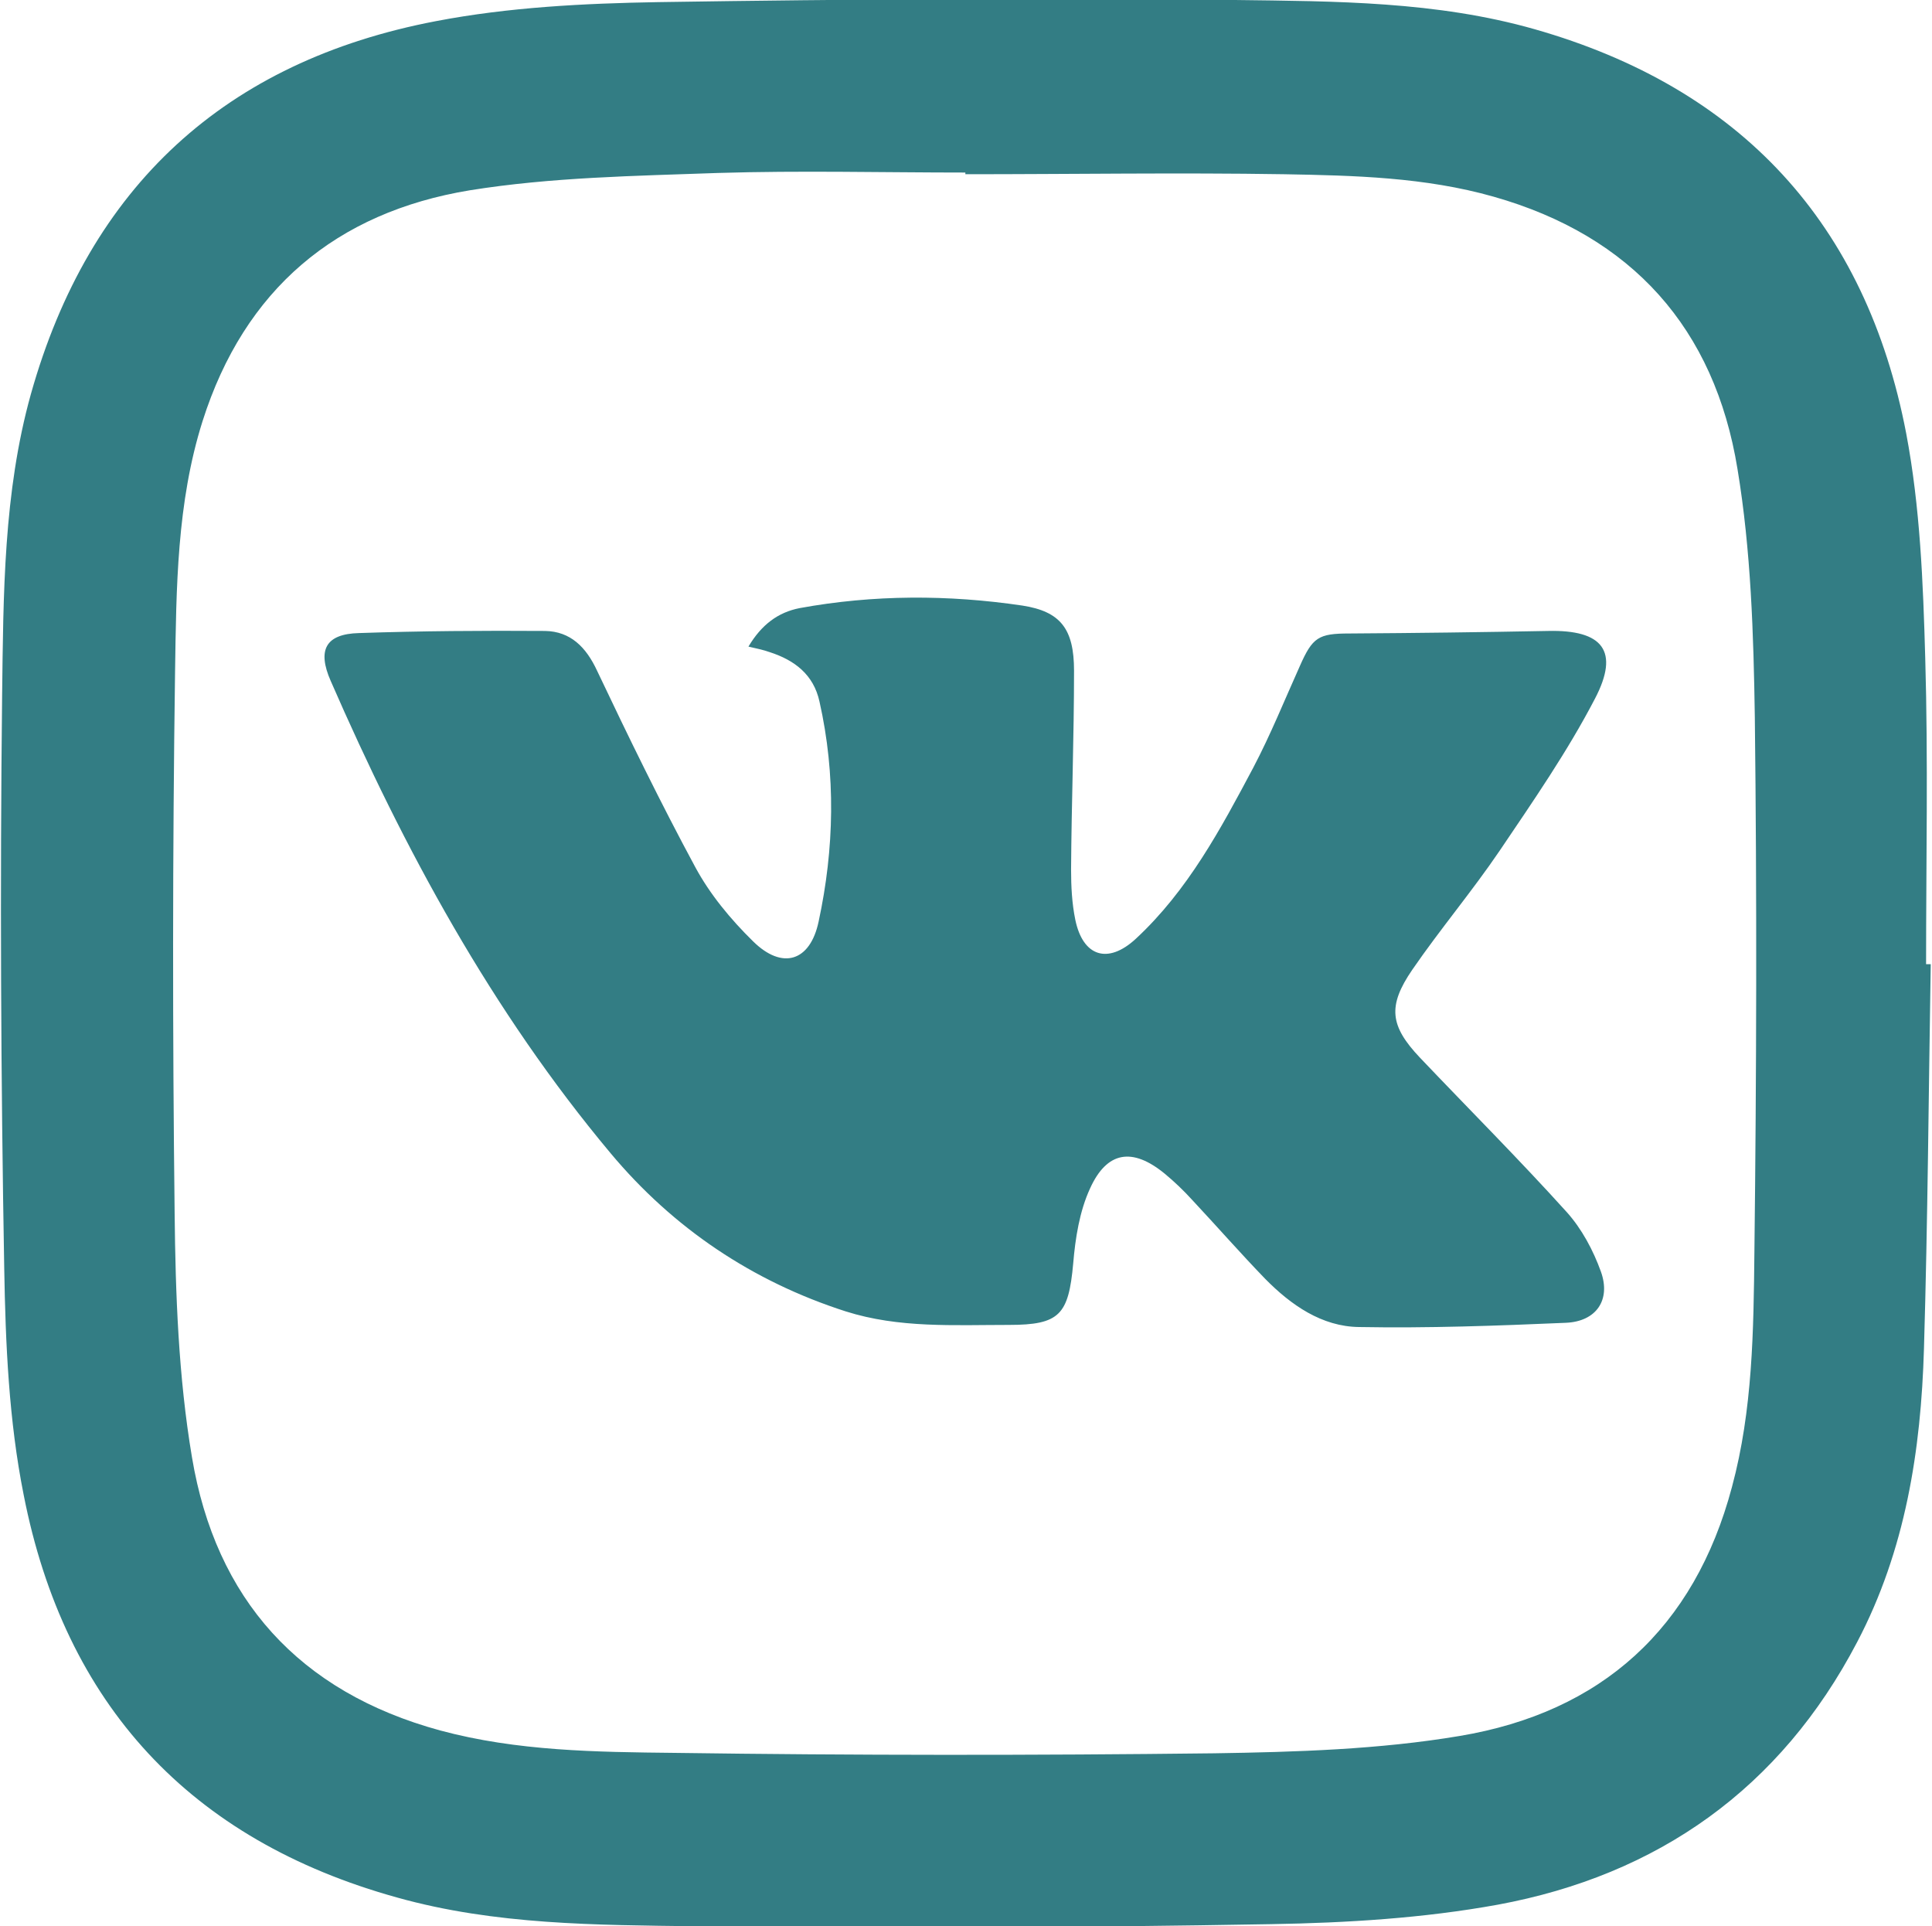
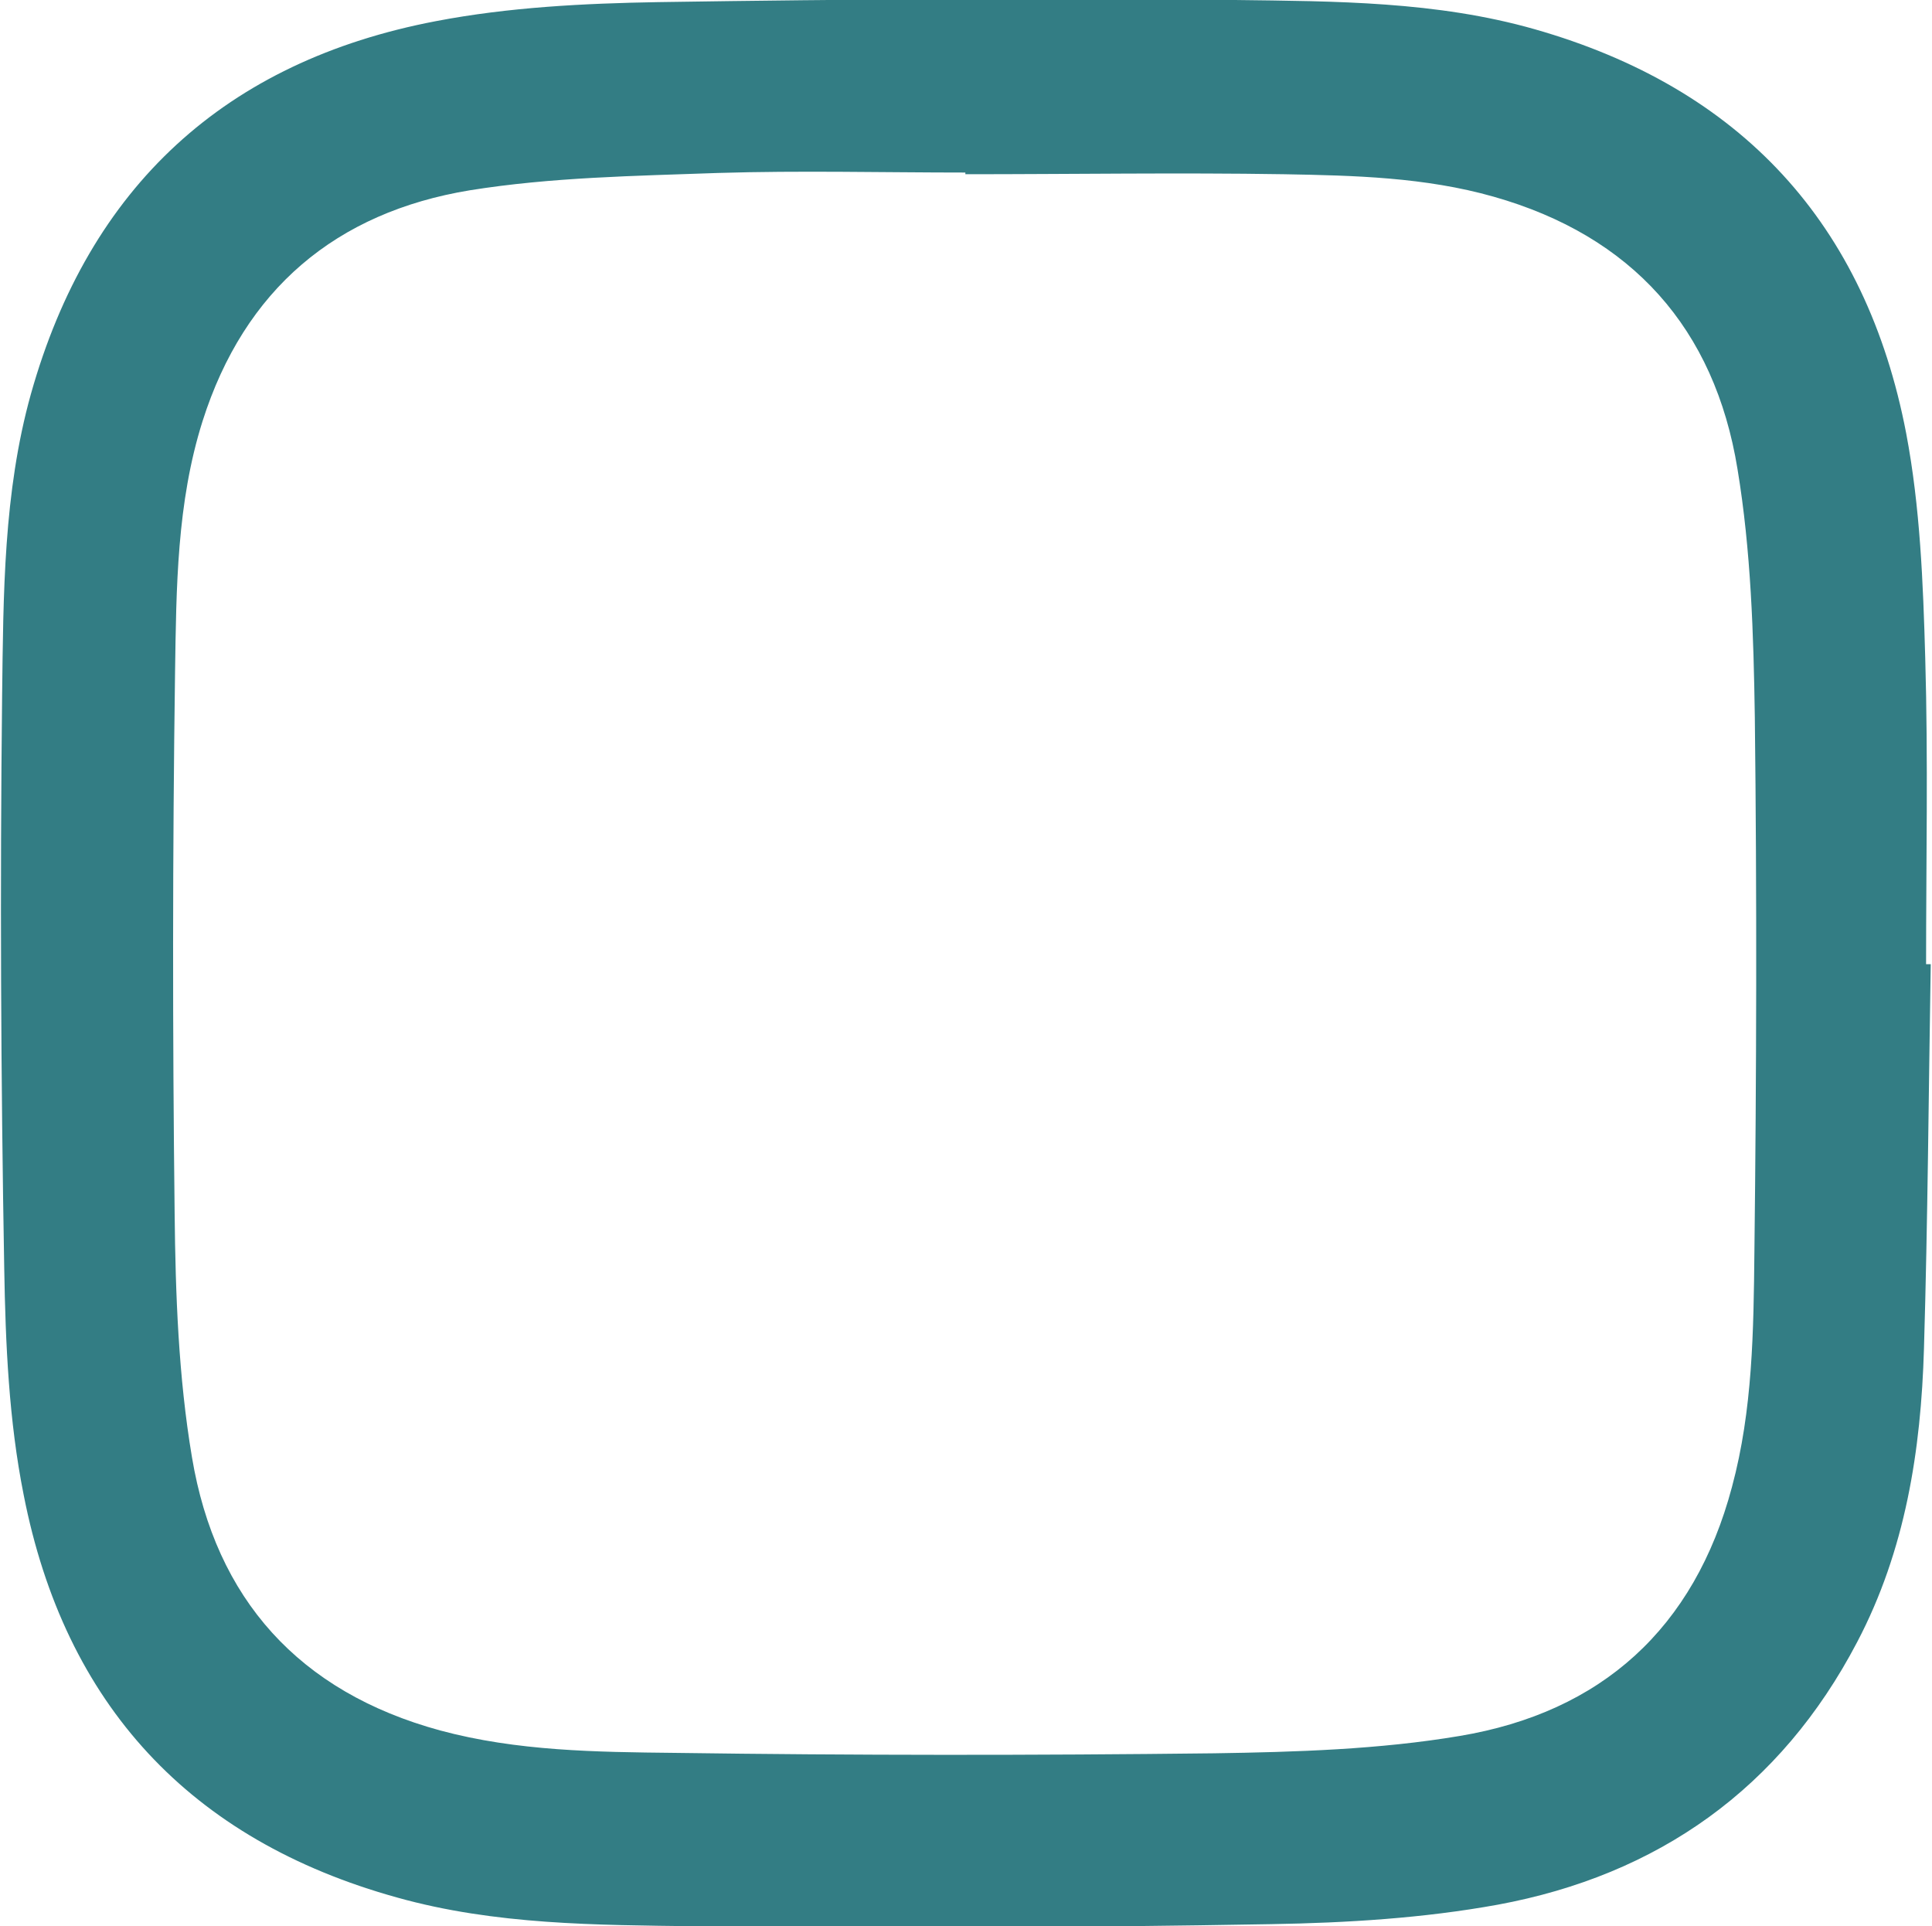
<svg xmlns="http://www.w3.org/2000/svg" id="Layer_0_copy_xA0_Изображение_1_" x="0px" y="0px" viewBox="0 0 456.9 455.5" style="enable-background:new 0 0 456.9 455.5;" xml:space="preserve">
  <style type="text/css"> .st0{fill:#337D84;} </style>
  <g>
    <path class="st0" d="M456.6,228c-0.5,30.3-0.7,60.6-1.6,90.9c-0.7,24.1-4.4,47.7-15.8,69.4c-18.1,34.6-47.1,55.1-85,62.1 c-17.6,3.2-35.7,4.3-53.6,4.6c-45.3,0.8-90.6,1-135.9,0.5c-23.7-0.3-47.6-0.3-70.8-6.8c-49-13.6-78.6-45.7-88.3-95.2 C2.1,336,1.3,317.8,1,299.9c-0.8-45.1-1-90.3-0.5-135.4c0.3-23.9,0.3-48,6.8-71.3c13.8-49.1,46-78.7,95.8-88.2 c17.2-3.3,35-4.2,52.6-4.5c45.5-0.7,91-1,136.4-0.5c23.7,0.3,47.6,0.3,70.8,6.9c48.8,13.9,78.4,46,87.9,95.6 c3.3,17.4,4,35.3,4.5,53.1c0.7,24.1,0.2,48.3,0.2,72.4C456,228,456.3,228,456.6,228z M228.3,41.2c0-0.1,0-0.2,0-0.4 c-19.5,0-39-0.5-58.5,0.1c-19.6,0.7-39.4,1-58.7,4.1c-31.6,5.2-53.3,23.4-63.2,54.6c-6.1,19.3-6.2,39.4-6.5,59.3 c-0.6,42.7-0.6,85.3-0.1,128c0.2,19.2,0.9,38.7,4.1,57.7c5.6,33.5,25.3,55.5,58.7,64.6c18.2,4.9,36.9,5.1,55.5,5.3 c42.5,0.6,85,0.6,127.5,0.1c19.4-0.3,39.1-0.9,58.1-4.1c33.5-5.6,55.5-25.4,64.4-58.9c4.9-18.2,5.1-36.9,5.3-55.5 c0.5-42.2,0.6-84.3,0.1-126.5c-0.3-19.6-0.9-39.4-4.1-58.7c-5.4-33.2-24.9-55.1-57.7-64.4c-16.2-4.6-32.9-5-49.5-5.3 C278.6,40.8,253.4,41.2,228.3,41.2z" />
-     <path class="st0" d="M177,152.9c3.1-5.2,7-8.1,12.1-9.1c17.5-3.2,35.1-3.2,52.7-0.6c9,1.4,12.2,5.5,12.2,15.4 c0,15.7-0.6,31.3-0.7,47c0,4,0.2,8,1,11.9c1.8,8.7,7.7,10.6,14.3,4.5c12.3-11.4,20.1-26,27.8-40.5c4.1-7.8,7.4-16,11-24 c3-6.8,4.4-7.7,11.7-7.7c15.7-0.1,31.3-0.3,47-0.6c12.9-0.3,17,4.7,11.1,16c-6.5,12.5-14.6,24.2-22.5,35.9 c-6.5,9.6-14.1,18.6-20.7,28.2c-5.9,8.6-5.3,13.3,1.8,20.8c11.6,12.2,23.5,24.1,34.7,36.5c3.6,4,6.3,9.1,8.1,14.1 c2.4,6.7-1.1,11.8-8.3,12.1c-16.3,0.7-32.6,1.3-48.9,1c-8.8-0.1-16.1-5.2-22.2-11.4c-5.9-6.1-11.5-12.5-17.3-18.7 c-2-2.2-4.2-4.3-6.5-6.2c-7.6-6.2-13.6-5.3-17.6,3.5c-2.5,5.4-3.5,11.8-4,17.8c-1.1,12.1-3.2,14.5-15.2,14.5c-13,0-26,0.8-38.6-3.2 c-22.1-7.1-40.8-19.7-55.6-37.4c-28.1-33.6-48.8-71.8-66.2-111.7c-3.2-7.3-1.2-11.1,6.7-11.3c14.6-0.5,29.3-0.6,44-0.5 c6,0.1,9.7,3.8,12.3,9.4c7.4,15.6,15,31.2,23.2,46.4c3.5,6.5,8.4,12.4,13.7,17.6c6.9,6.8,13.5,4.8,15.5-4.7 c3.7-17.2,4.1-34.7,0.2-52c-1.4-6.4-5.9-9.8-11.8-11.7C180.6,153.7,179.2,153.4,177,152.9z" />
  </g>
</svg>